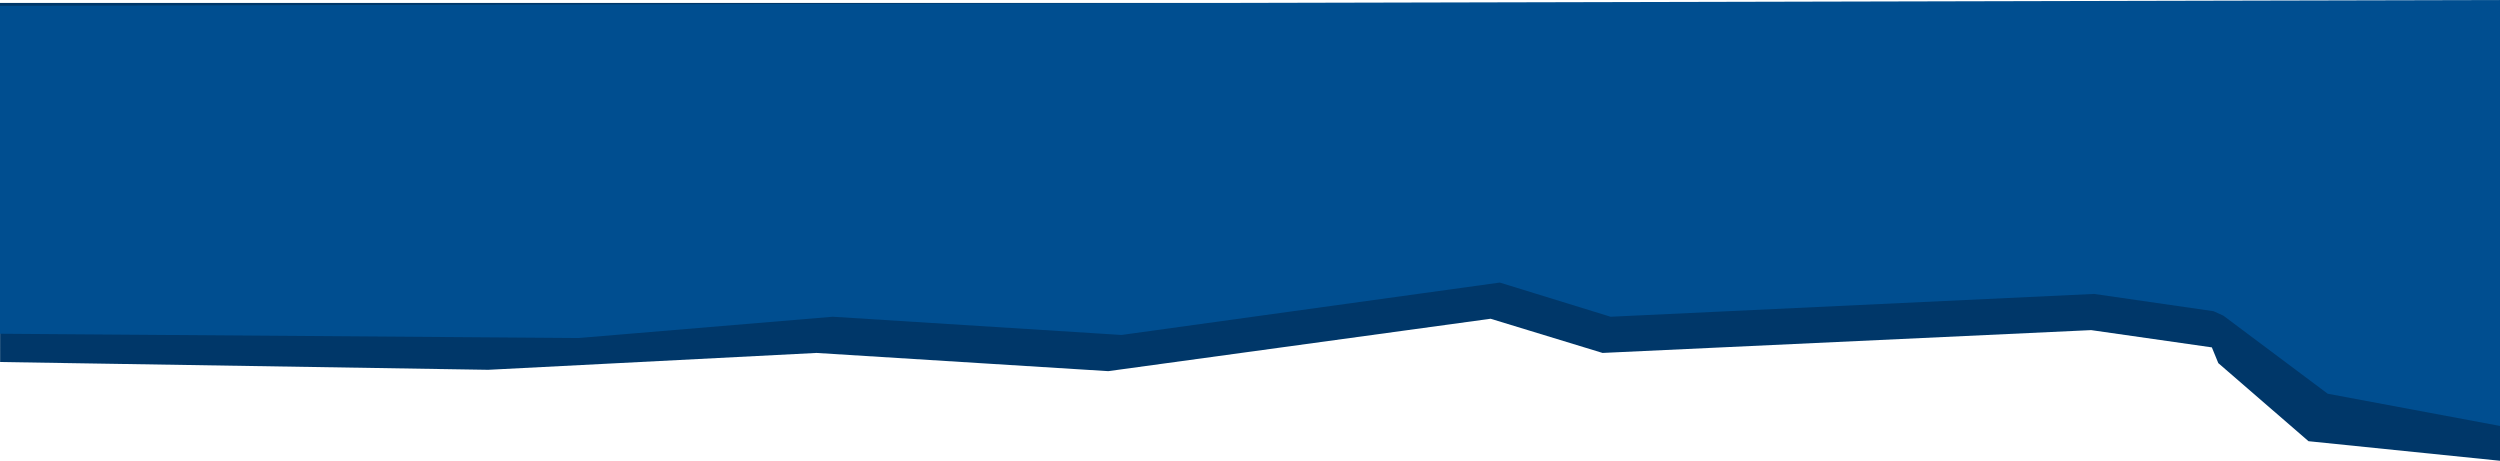
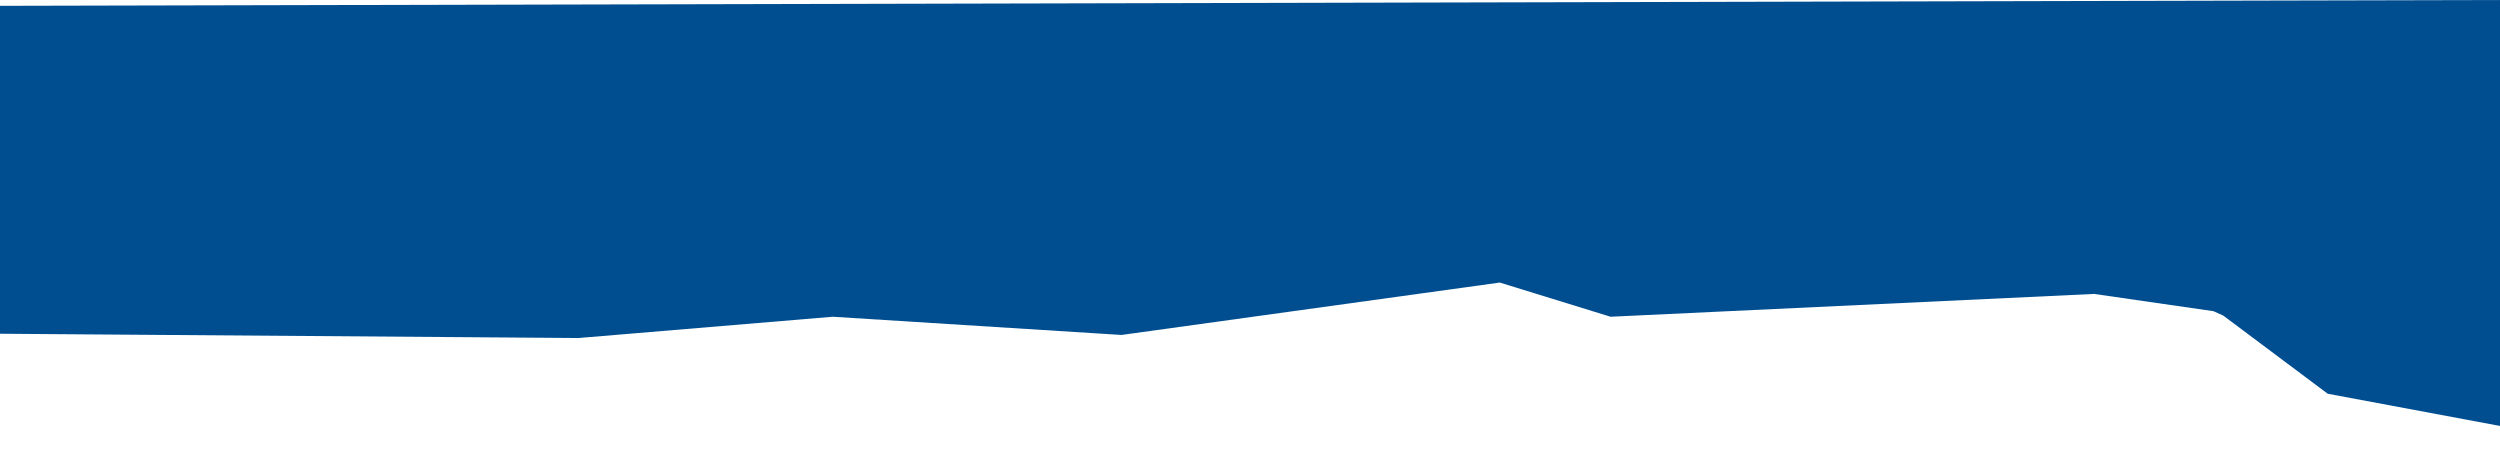
<svg xmlns="http://www.w3.org/2000/svg" id="Ebene_2" viewBox="0 0 635.53 117.13">
  <defs>
    <style>.cls-1{fill:#004e90;}.cls-2{fill:#003769;}</style>
  </defs>
  <g id="Ebene_2-2">
    <g id="Ebene_1-2">
-       <polygon class="cls-2" points="0 .74 .03 92.03 124.1 94.01 207.56 89.72 281.74 94.35 378.93 81.03 407.39 89.72 531.6 83.92 562.28 88.31 563.92 92.31 586.85 112.16 635.53 117.13 635.53 .74 0 .74" />
-     </g>
+       </g>
    <polygon class="cls-1" points="0 1.48 0 84.84 147.05 85.93 211.69 80.52 285.1 85.15 381.26 71.83 409.43 80.52 532.34 74.72 562.7 79.11 565.2 80.24 591.73 100.09 635.53 108.28 635.53 0 0 1.48" />
  </g>
</svg>